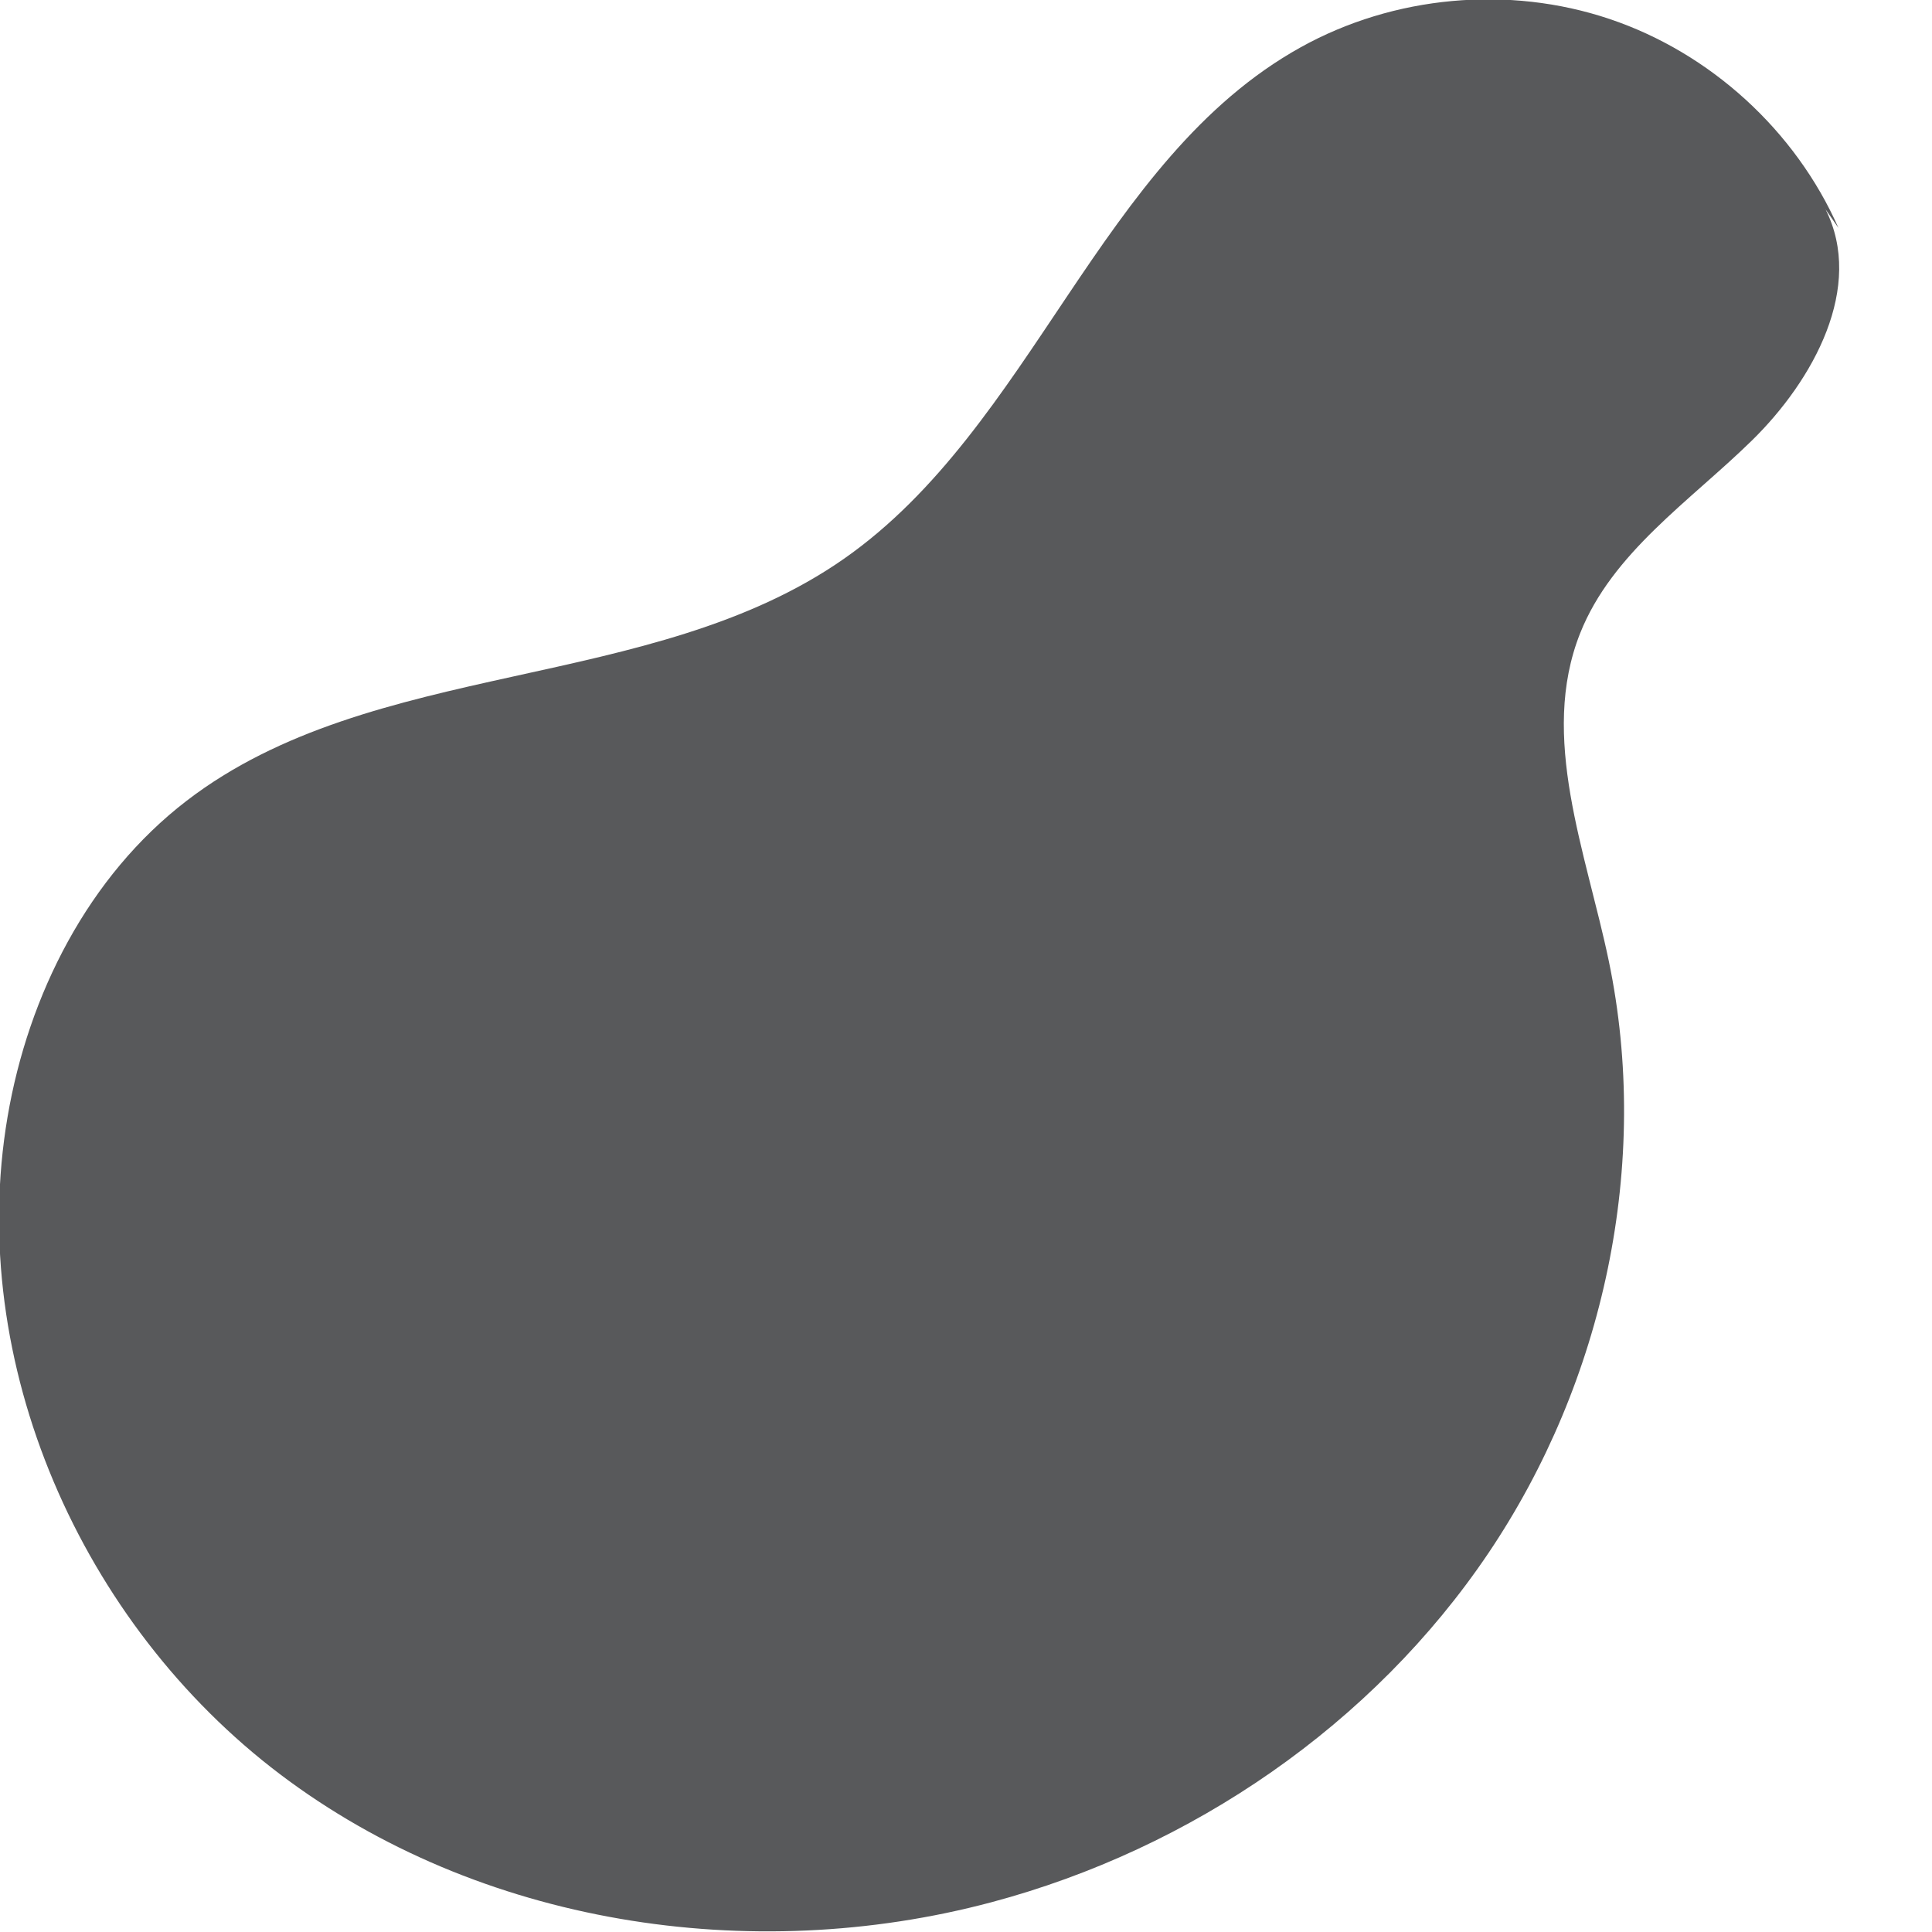
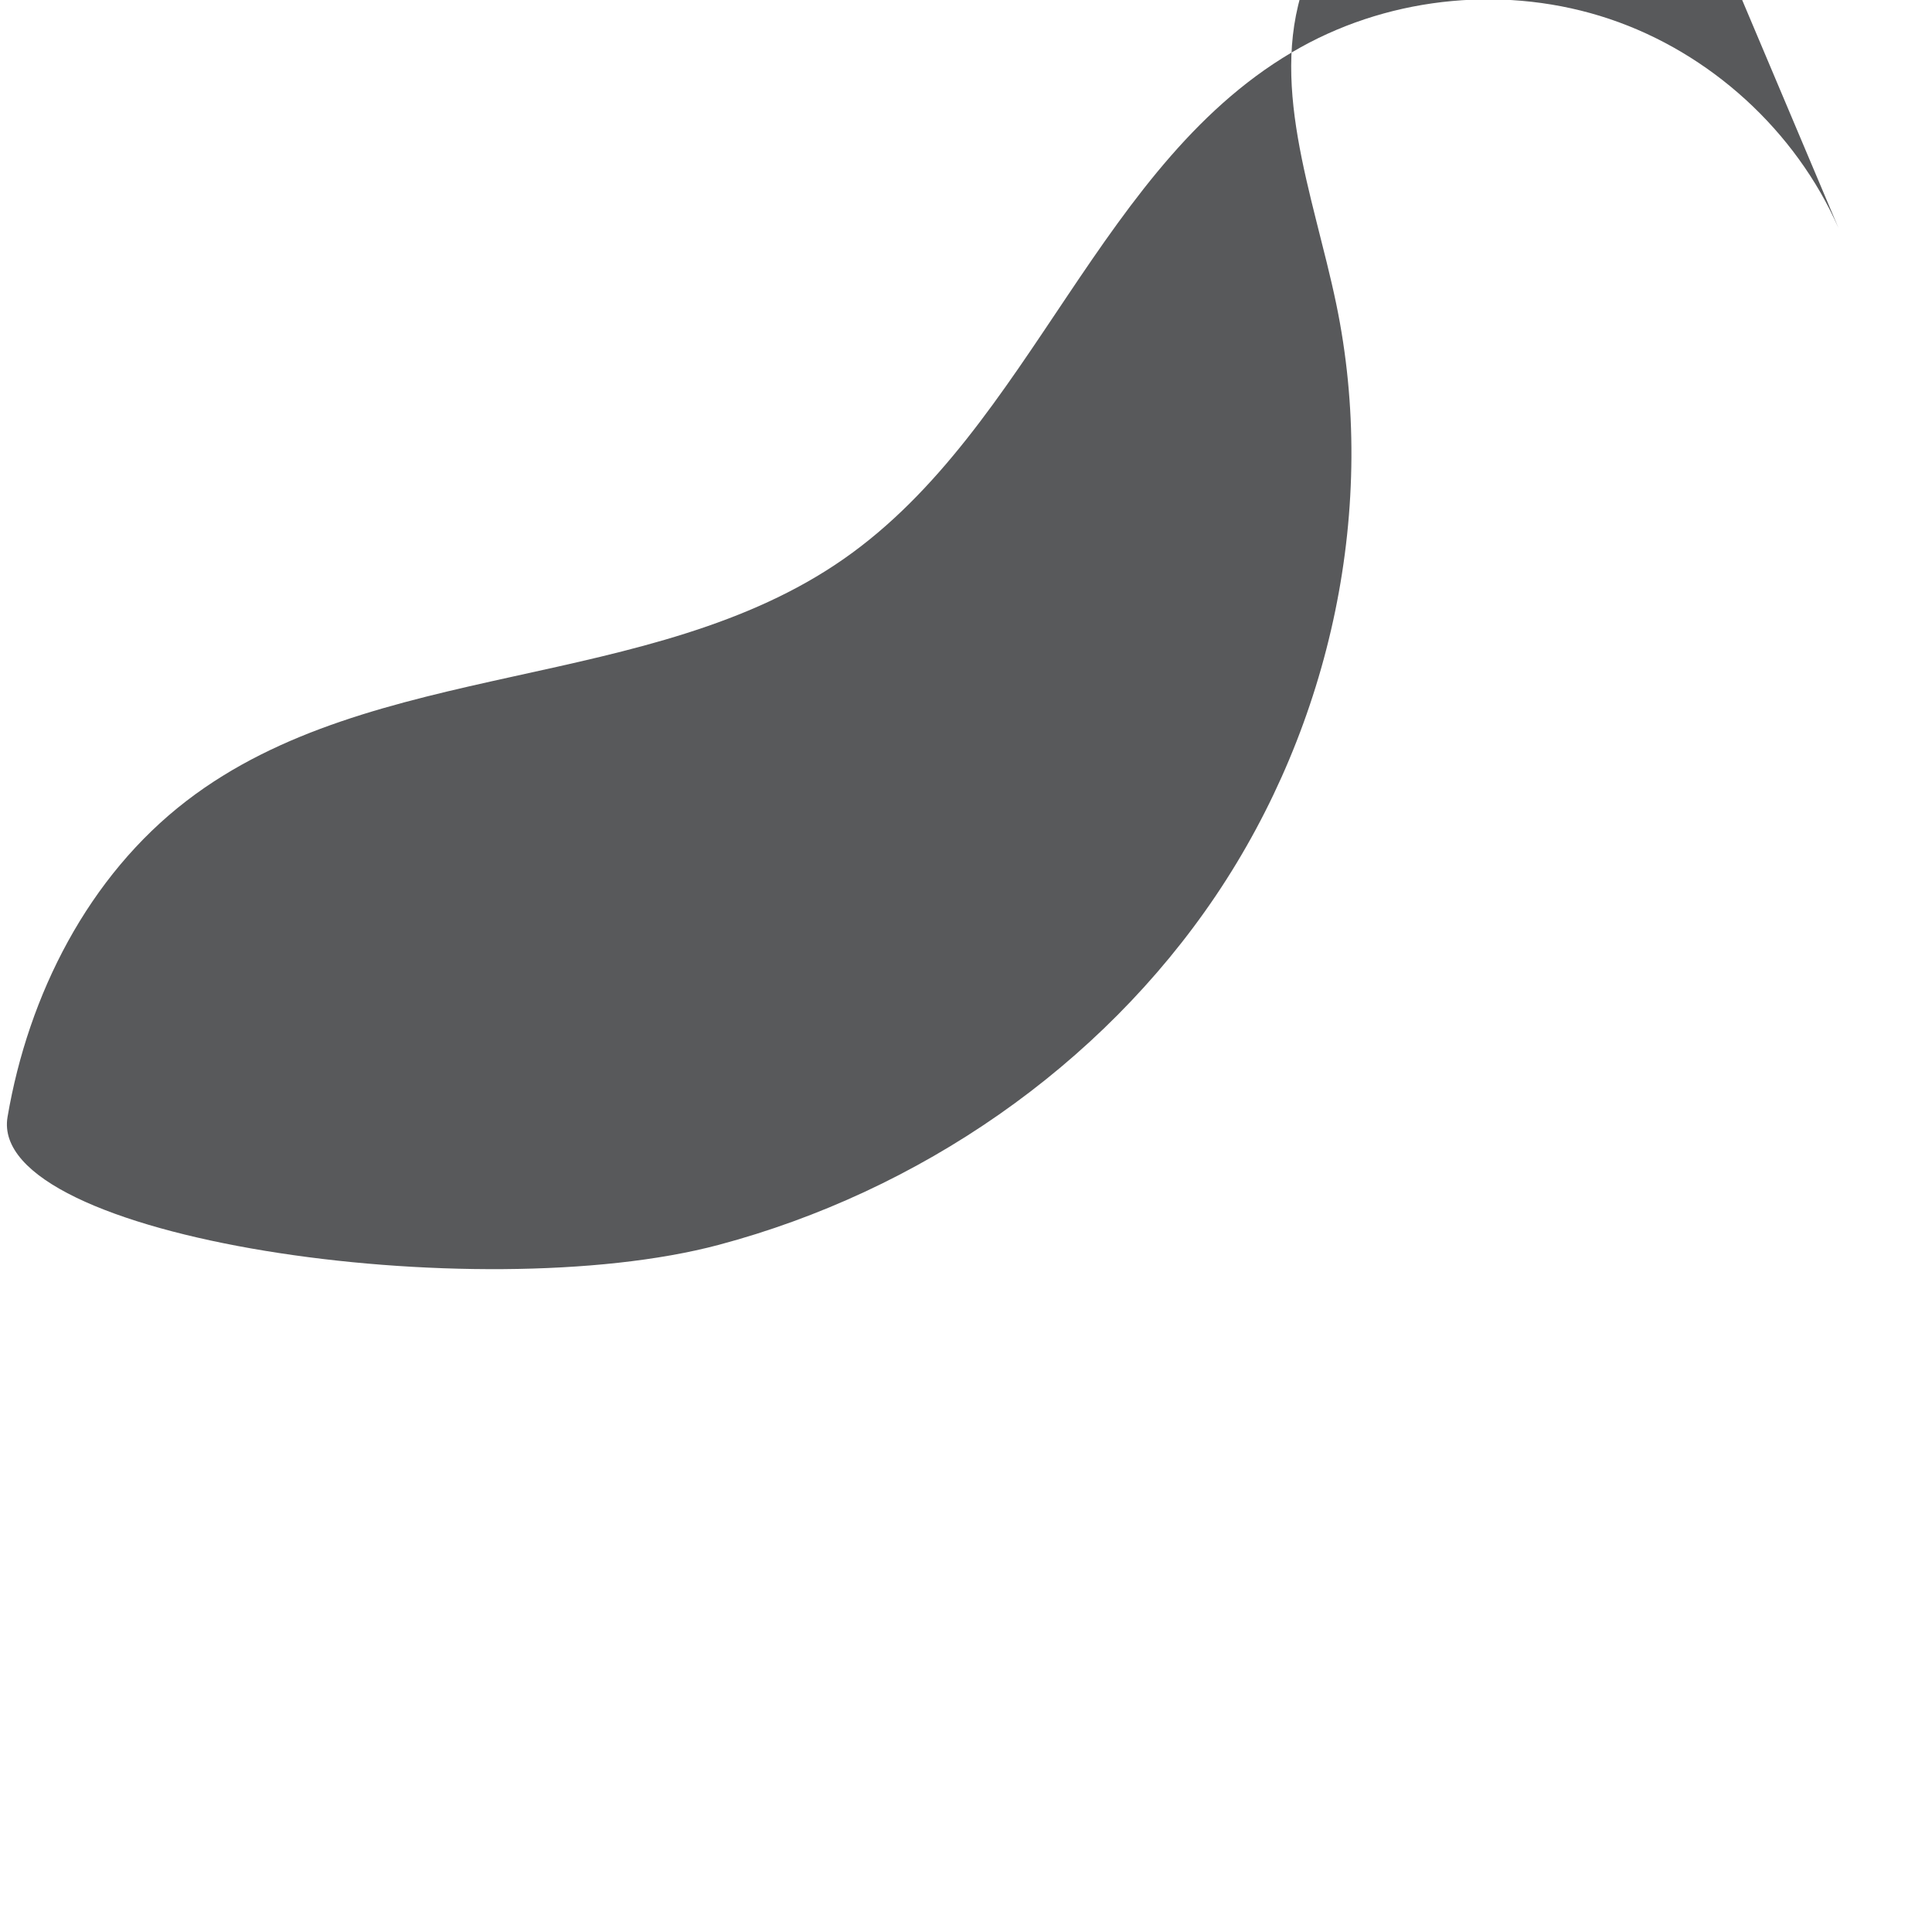
<svg xmlns="http://www.w3.org/2000/svg" id="Слой_1" x="0px" y="0px" viewBox="0 0 512 512" style="enable-background:new 0 0 512 512;" xml:space="preserve">
  <style type="text/css"> .st0{fill:#58595B;} </style>
  <g>
-     <path class="st0" d="M487.21,60.41C475.83,34.61,453.25,14,426.52,5.02s-57.18-6.19-81.82,7.51 c-53.41,29.68-70.97,100.59-121.07,135.57c-51.12,35.69-124.7,26.14-174.15,64.1C23.41,232.21,7.51,263.6,2,296 c-11.08,65.17,19.52,134.35,72.25,174.22s124.67,50.92,188.54,33.88c52.96-14.13,101.04-47.07,131.67-92.53 s43.07-103.23,31.89-156.89c-6.03-28.94-18.51-59.37-7.6-86.85c8.49-21.37,29.03-34.96,45.47-51.04 c16.44-16.08,29.91-40.79,19.56-61.33" />
+     <path class="st0" d="M487.21,60.41C475.83,34.61,453.25,14,426.52,5.02s-57.18-6.19-81.82,7.51 c-53.41,29.68-70.97,100.59-121.07,135.57c-51.12,35.69-124.7,26.14-174.15,64.1C23.41,232.21,7.51,263.6,2,296 s124.67,50.92,188.54,33.88c52.96-14.13,101.04-47.07,131.67-92.53 s43.07-103.23,31.89-156.89c-6.03-28.94-18.51-59.37-7.6-86.85c8.49-21.37,29.03-34.96,45.47-51.04 c16.44-16.08,29.91-40.79,19.56-61.33" />
  </g>
</svg>